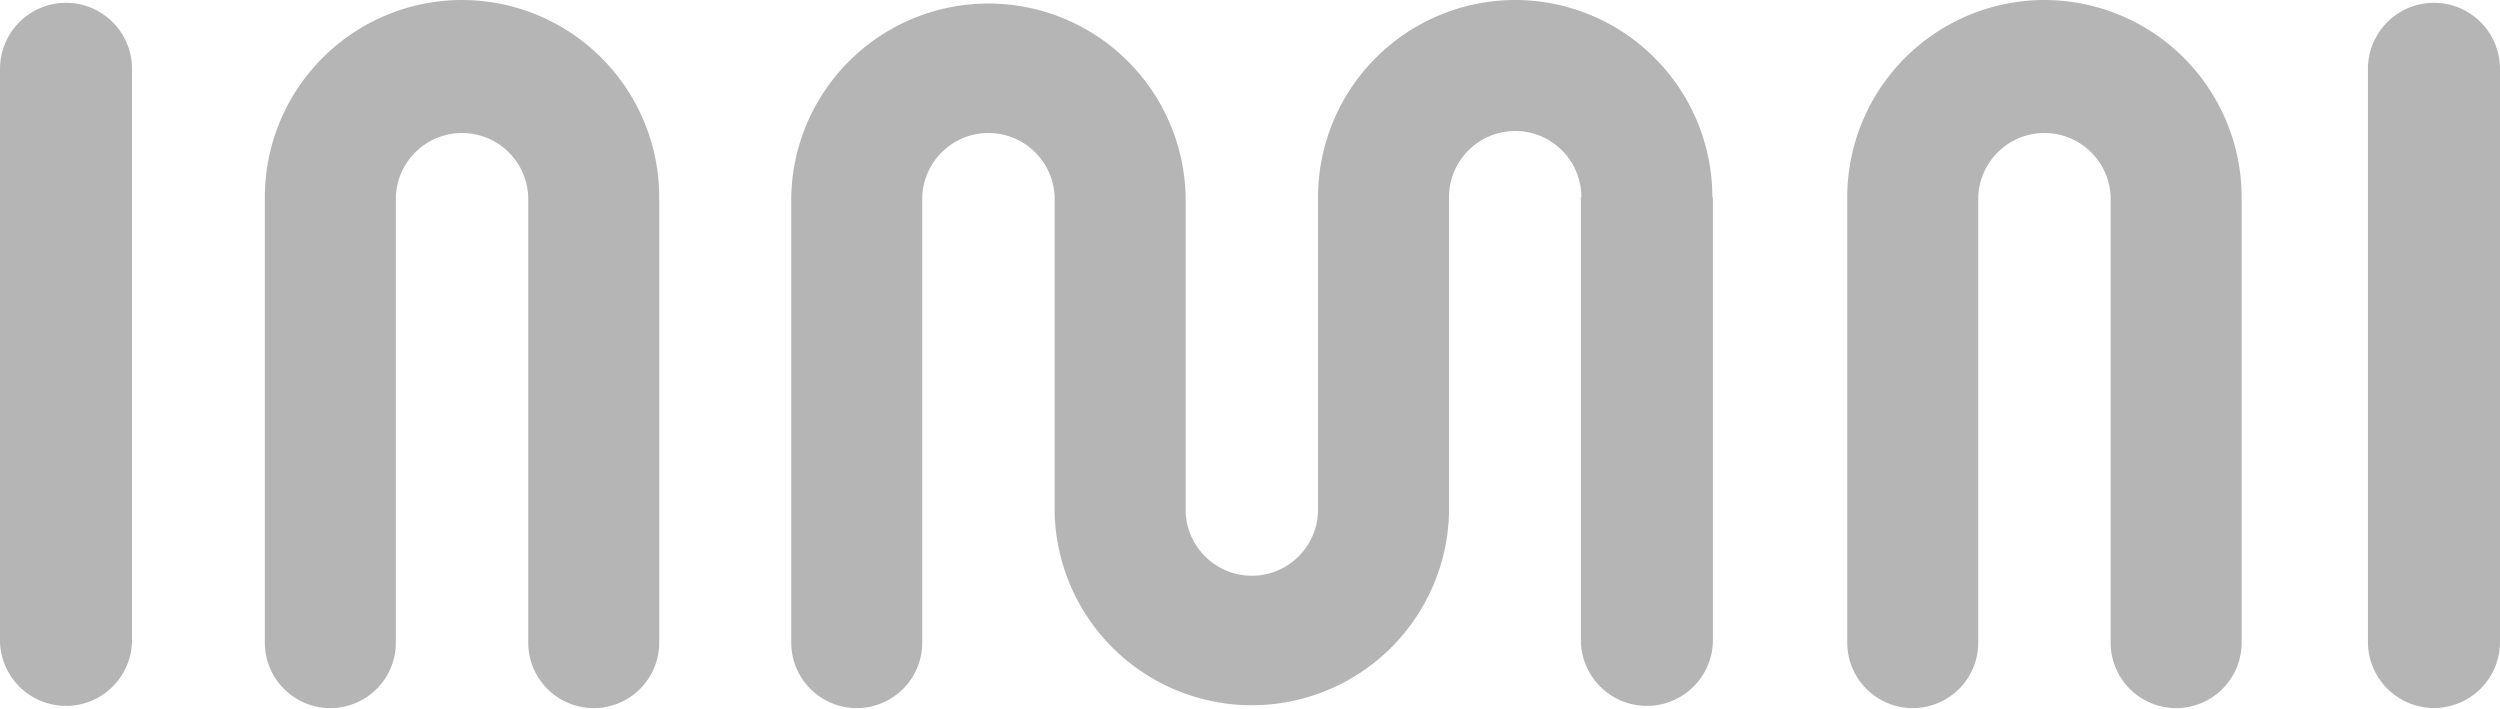
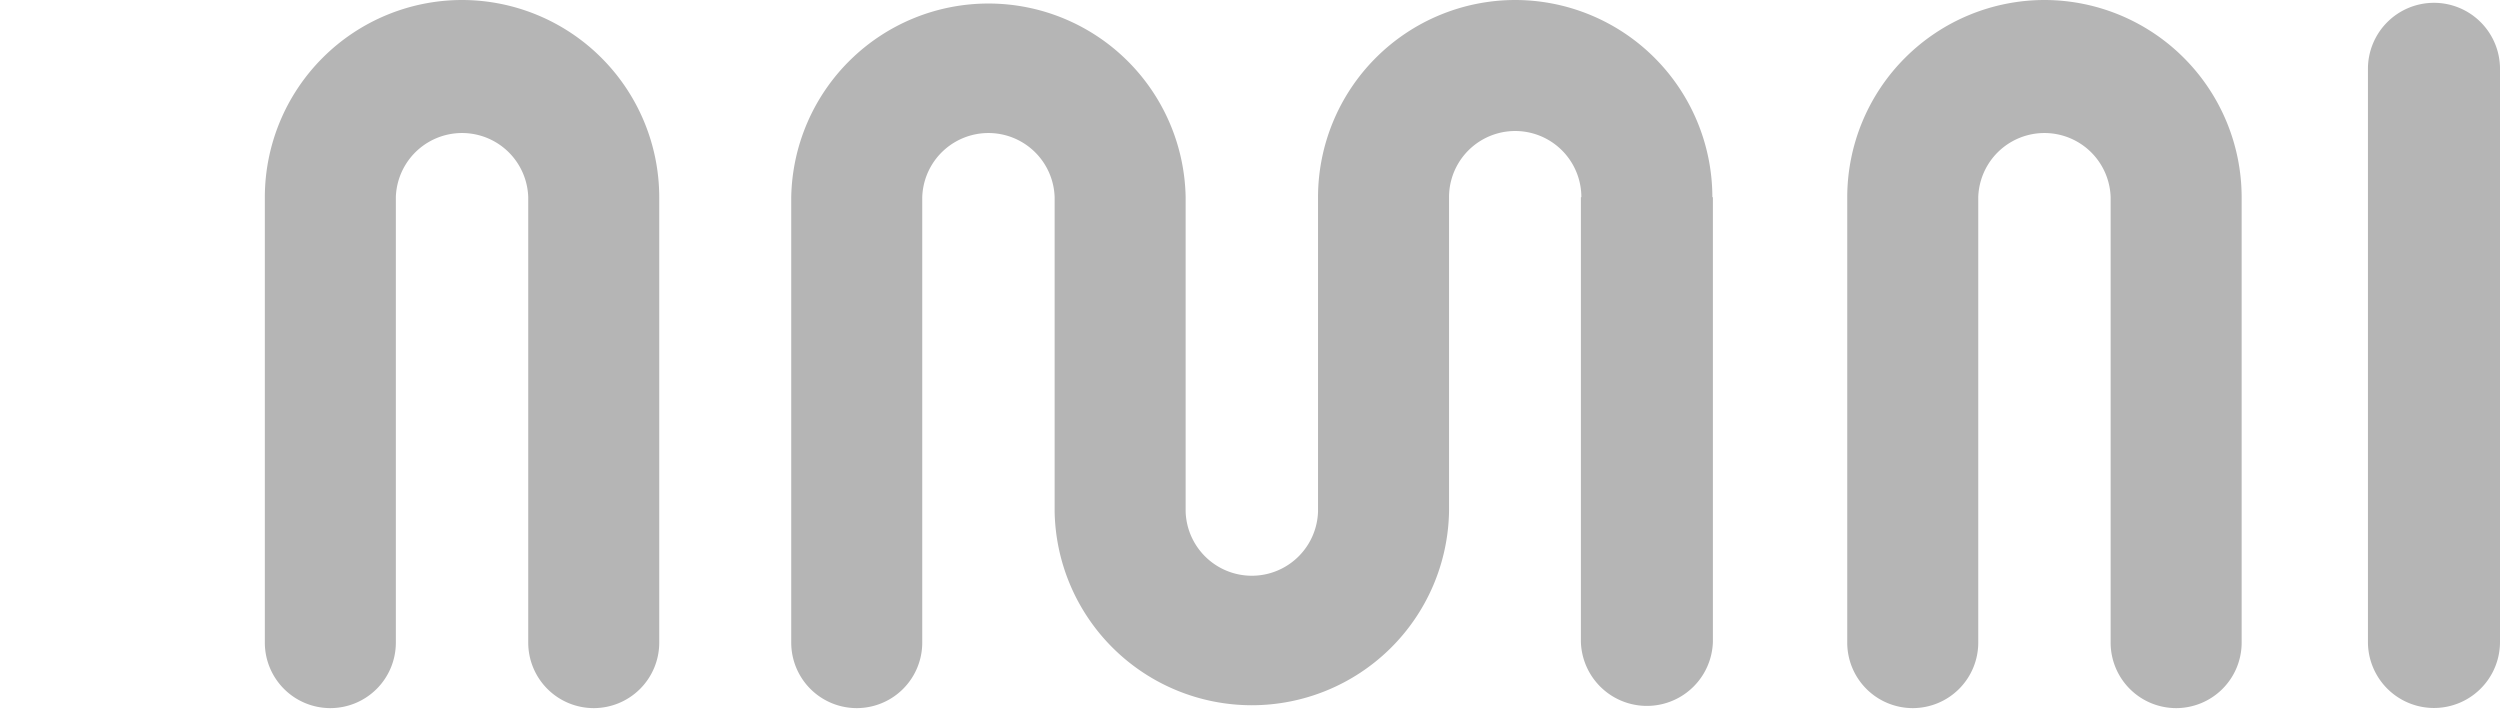
<svg xmlns="http://www.w3.org/2000/svg" viewBox="0 0 381.65 108.18">
  <defs>
    <style>.cls-1{fill:#b5b5b5;}</style>
  </defs>
  <g id="图层_2" data-name="图层 2">
    <g id="图层_1-2" data-name="图层 1">
      <path class="cls-1" d="M70.53,0a30.13,30.13,0,0,0-30.1,30.1v68a10,10,0,0,0,10,10h0a10,10,0,0,0,10-10v-68a10.11,10.11,0,0,1,20.21,0v68a10,10,0,0,0,10,10h0a10,10,0,0,0,10-10v-68A30.14,30.14,0,0,0,70.53,0Z" />
      <path class="cls-1" d="M312.11,0A30.14,30.14,0,0,0,282,30.1v68a10,10,0,0,0,10,10h0a10,10,0,0,0,10-10v-68a10.11,10.11,0,0,1,20.21,0v68a10,10,0,0,0,10,10h0a10,10,0,0,0,10-10v-68A30.14,30.14,0,0,0,312.11,0Z" />
-       <path class="cls-1" d="M10.08.43A10.08,10.08,0,0,0,0,10.51V98a10.08,10.08,0,0,0,20.15,0V10.51A10.07,10.07,0,0,0,10.08.43Z" />
      <path class="cls-1" d="M371.57.43a10.08,10.08,0,0,0-10.08,10.08V98a10.08,10.08,0,0,0,20.16,0V10.51A10.08,10.08,0,0,0,371.57.43Z" />
      <path class="cls-1" d="M231.31,0a30.13,30.13,0,0,0-30.1,30.1v48a10.11,10.11,0,0,1-20.21,0v-48a30.11,30.11,0,0,0-60.21,0v68a10,10,0,0,0,20,0v-68a10.11,10.11,0,0,1,20.21,0v48a30.11,30.11,0,0,0,60.21,0v-48a10.1,10.1,0,0,1,20.2,0h-.07V98a10.08,10.08,0,0,0,20.15,0V30.1h-.08A30.13,30.13,0,0,0,231.31,0Z" />
    </g>
  </g>
</svg>